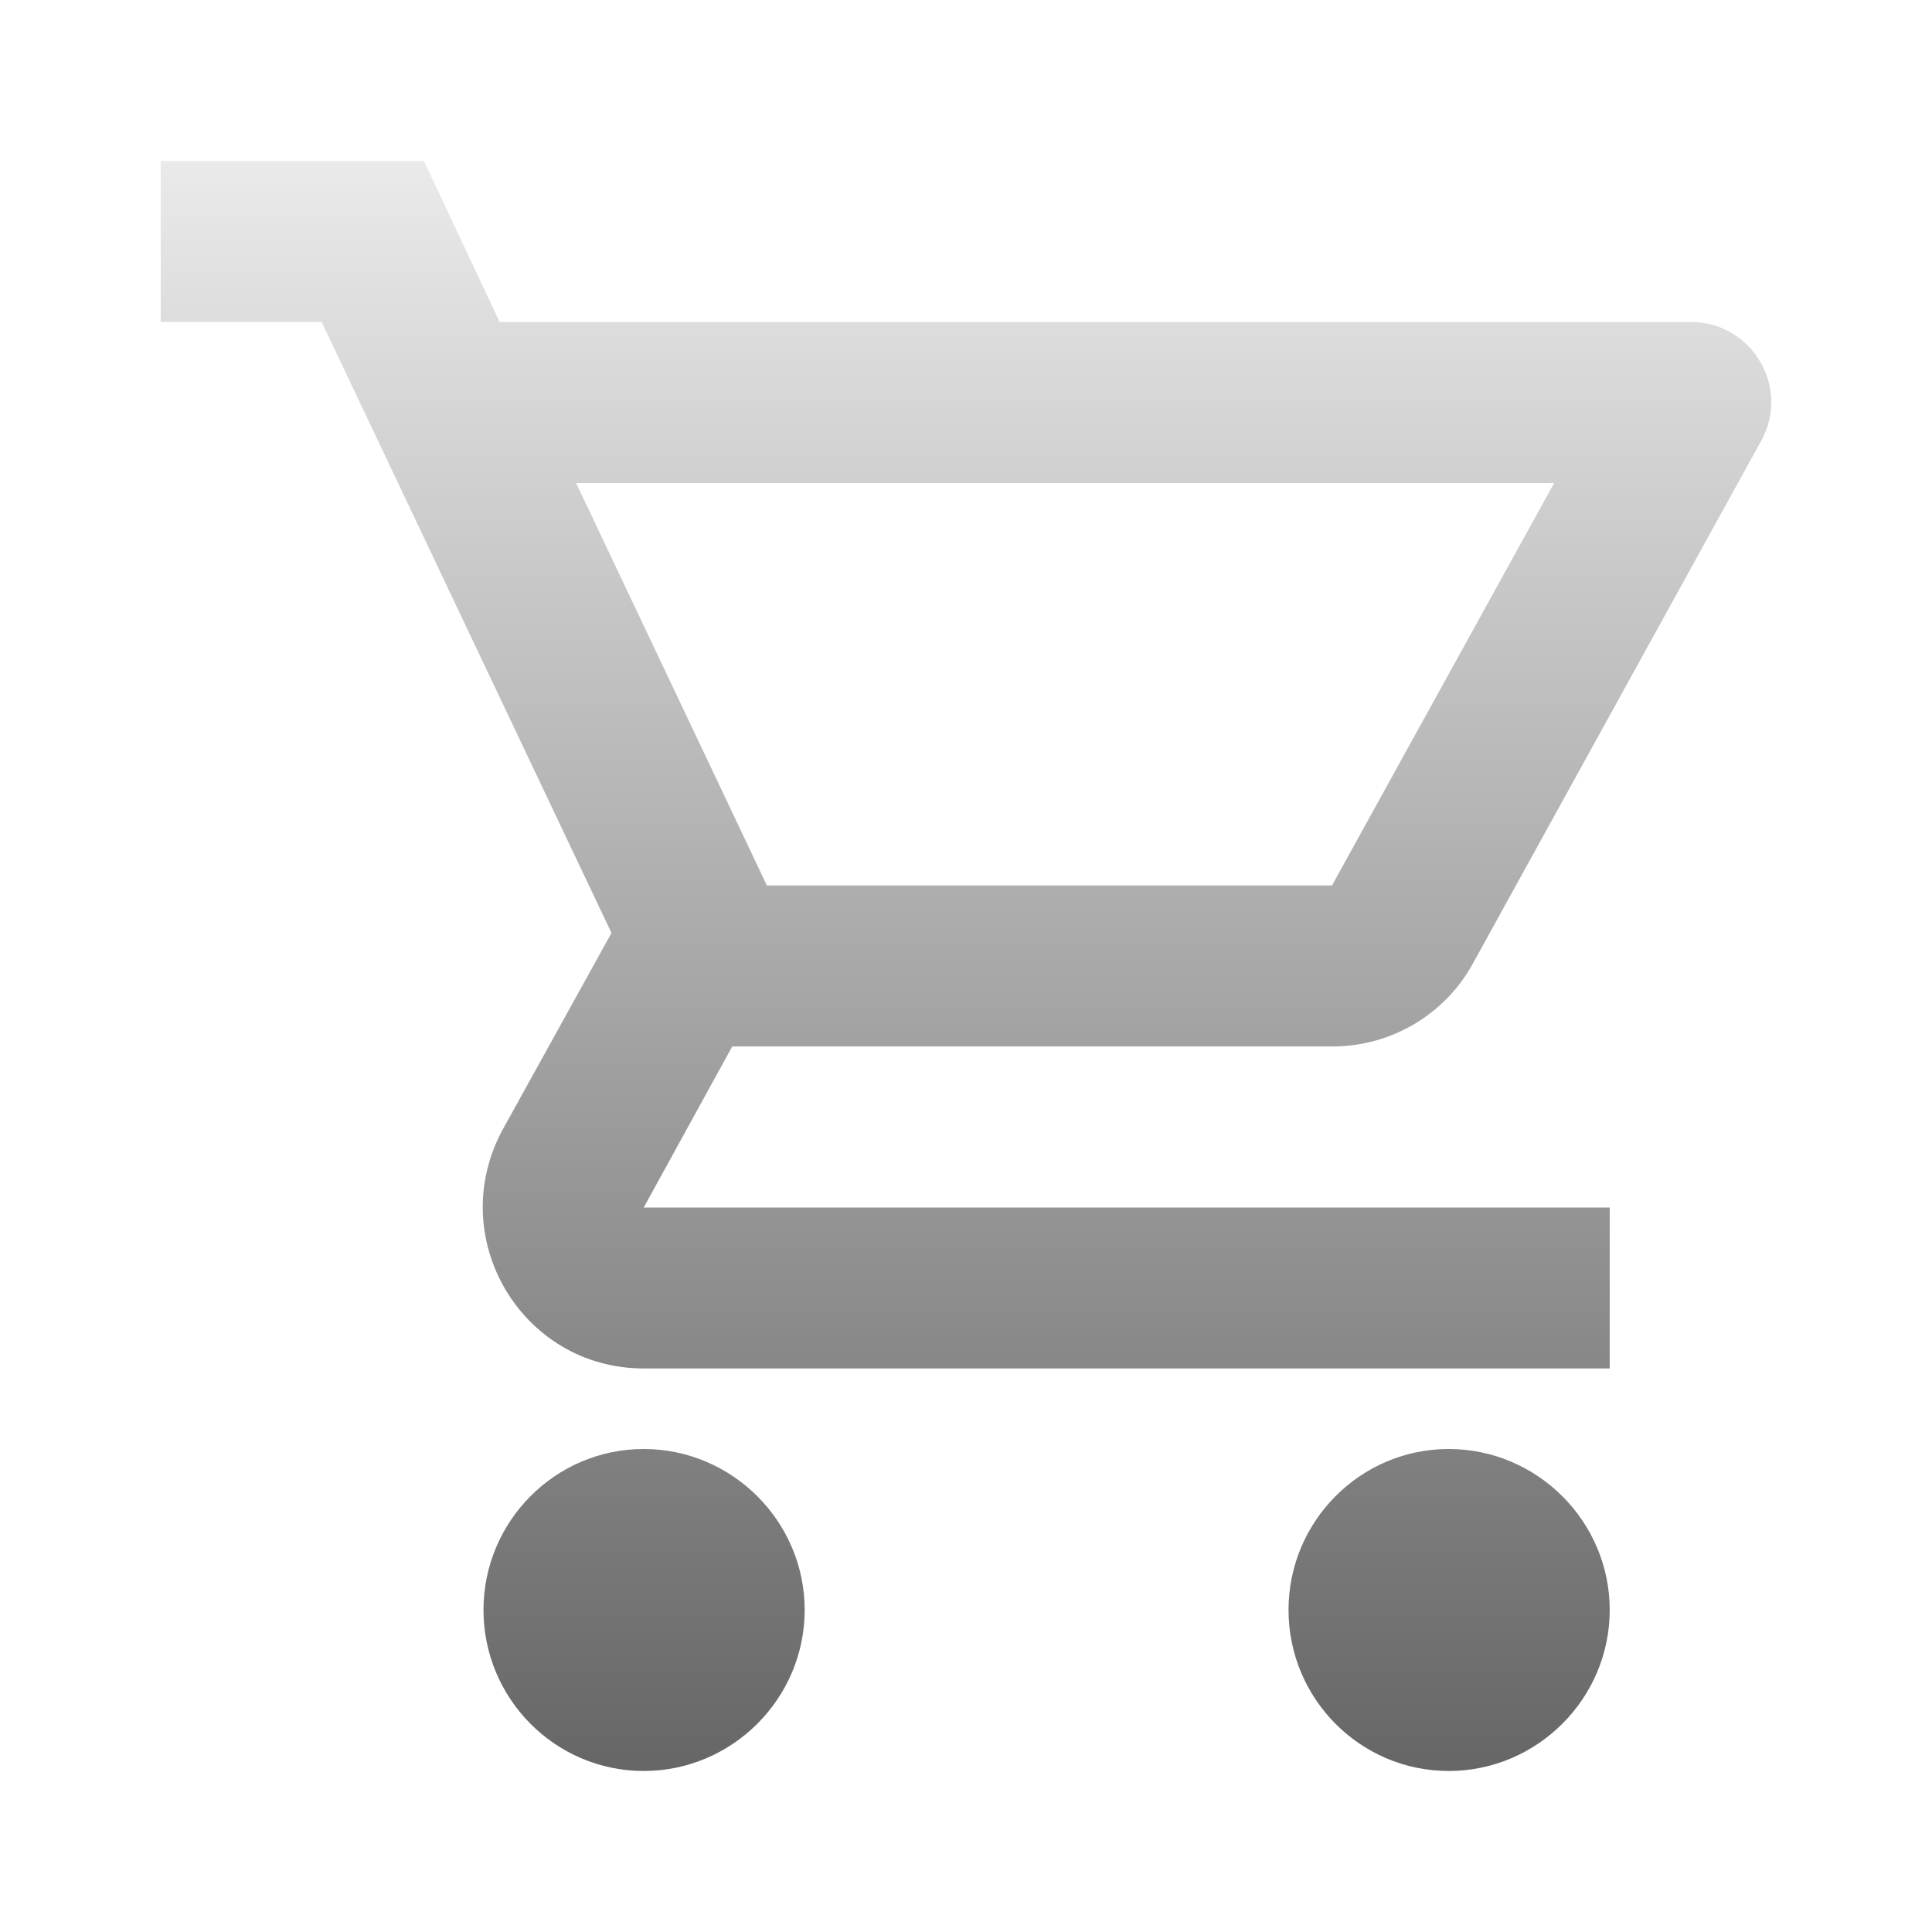
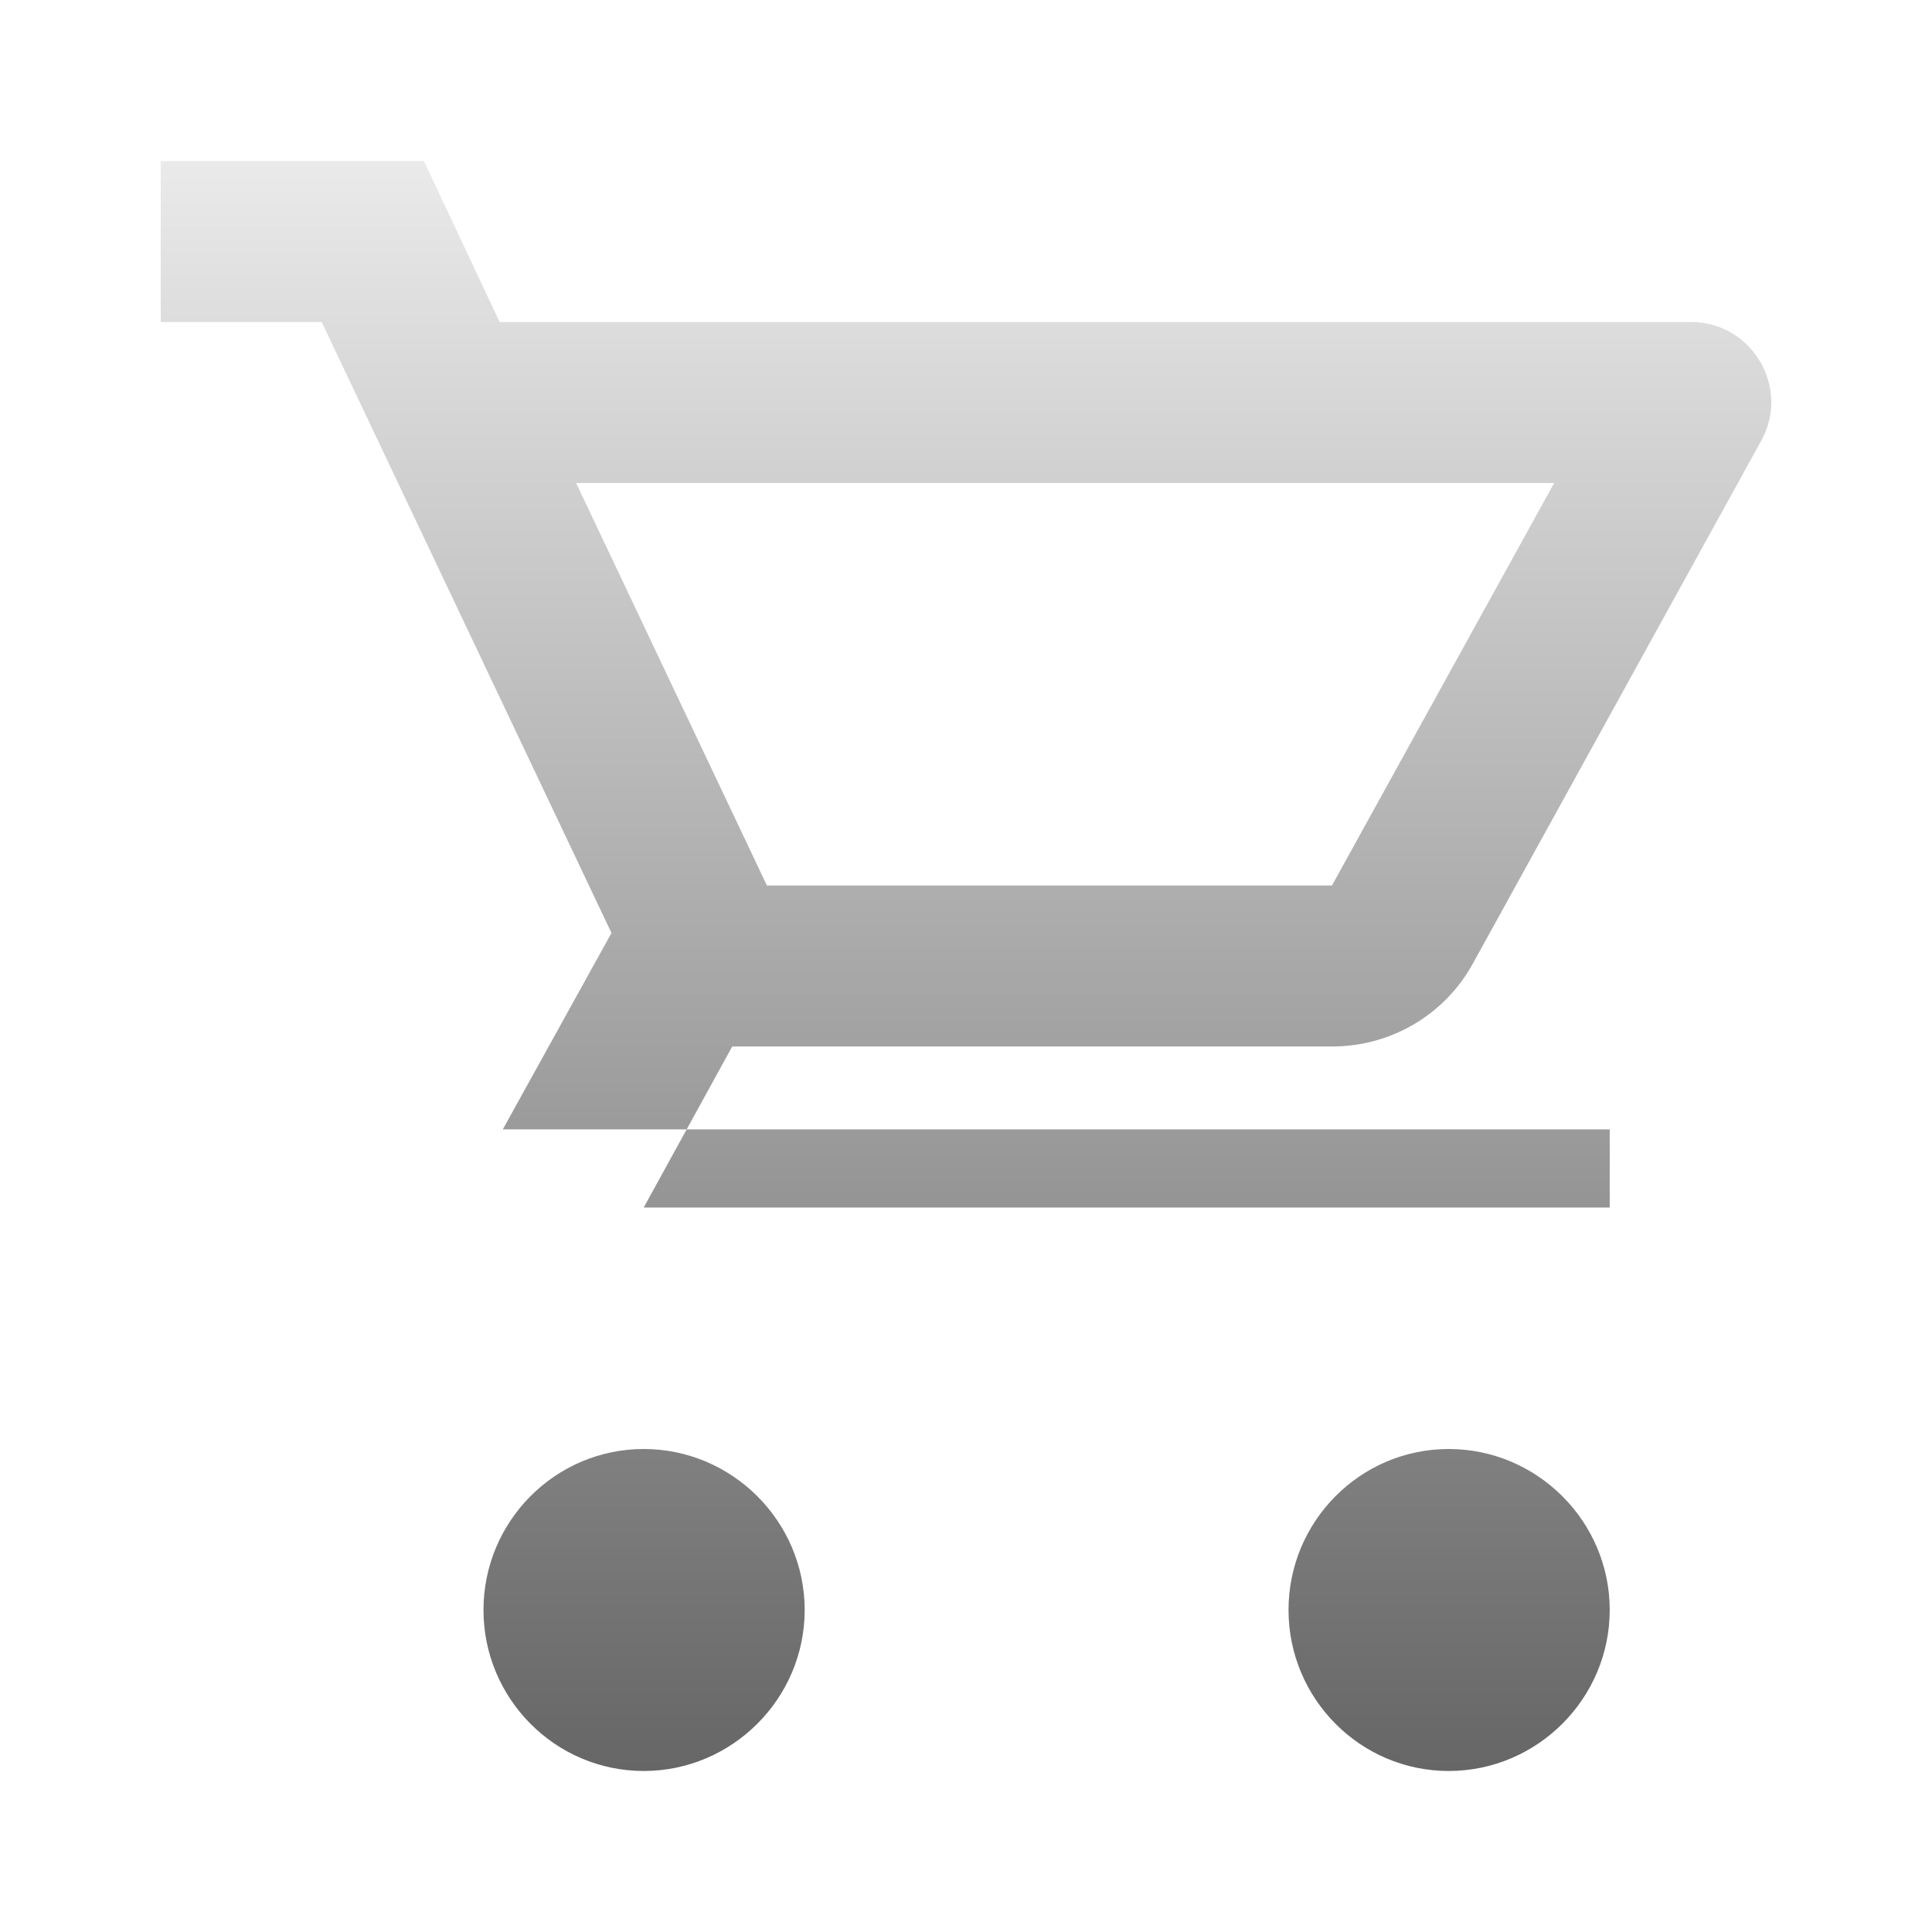
<svg xmlns="http://www.w3.org/2000/svg" width="32" height="32" viewBox="0 0 32 32" fill="none">
-   <path d="M22.062 17.333C23.062 17.333 23.942 16.787 24.395 15.96L29.168 7.306C29.662 6.426 29.022 5.333 28.008 5.333H8.275L7.022 2.667H2.662V5.333H5.328L10.128 15.453L8.328 18.706C7.355 20.493 8.635 22.666 10.662 22.666H26.662V20H10.662L12.128 17.333H22.062ZM9.542 8H25.742L22.062 14.666H12.702L9.542 8ZM10.662 24C9.195 24 8.008 25.2 8.008 26.666C8.008 28.133 9.195 29.333 10.662 29.333C12.128 29.333 13.328 28.133 13.328 26.666C13.328 25.2 12.128 24 10.662 24ZM23.995 24C22.528 24 21.342 25.2 21.342 26.666C21.342 28.133 22.528 29.333 23.995 29.333C25.462 29.333 26.662 28.133 26.662 26.666C26.662 25.2 25.462 24 23.995 24Z" fill="url(#paint0_linear_670_18028)" />
+   <path d="M22.062 17.333C23.062 17.333 23.942 16.787 24.395 15.96L29.168 7.306C29.662 6.426 29.022 5.333 28.008 5.333H8.275L7.022 2.667H2.662V5.333H5.328L10.128 15.453L8.328 18.706H26.662V20H10.662L12.128 17.333H22.062ZM9.542 8H25.742L22.062 14.666H12.702L9.542 8ZM10.662 24C9.195 24 8.008 25.2 8.008 26.666C8.008 28.133 9.195 29.333 10.662 29.333C12.128 29.333 13.328 28.133 13.328 26.666C13.328 25.2 12.128 24 10.662 24ZM23.995 24C22.528 24 21.342 25.2 21.342 26.666C21.342 28.133 22.528 29.333 23.995 29.333C25.462 29.333 26.662 28.133 26.662 26.666C26.662 25.2 25.462 24 23.995 24Z" fill="url(#paint0_linear_670_18028)" />
  <defs>
    <linearGradient id="paint0_linear_670_18028" x1="16" y1="2.667" x2="16" y2="29.333" gradientUnits="userSpaceOnUse">
      <stop stop-color="#EAEAEA" />
      <stop offset="1" stop-color="#666666" />
    </linearGradient>
  </defs>
</svg>